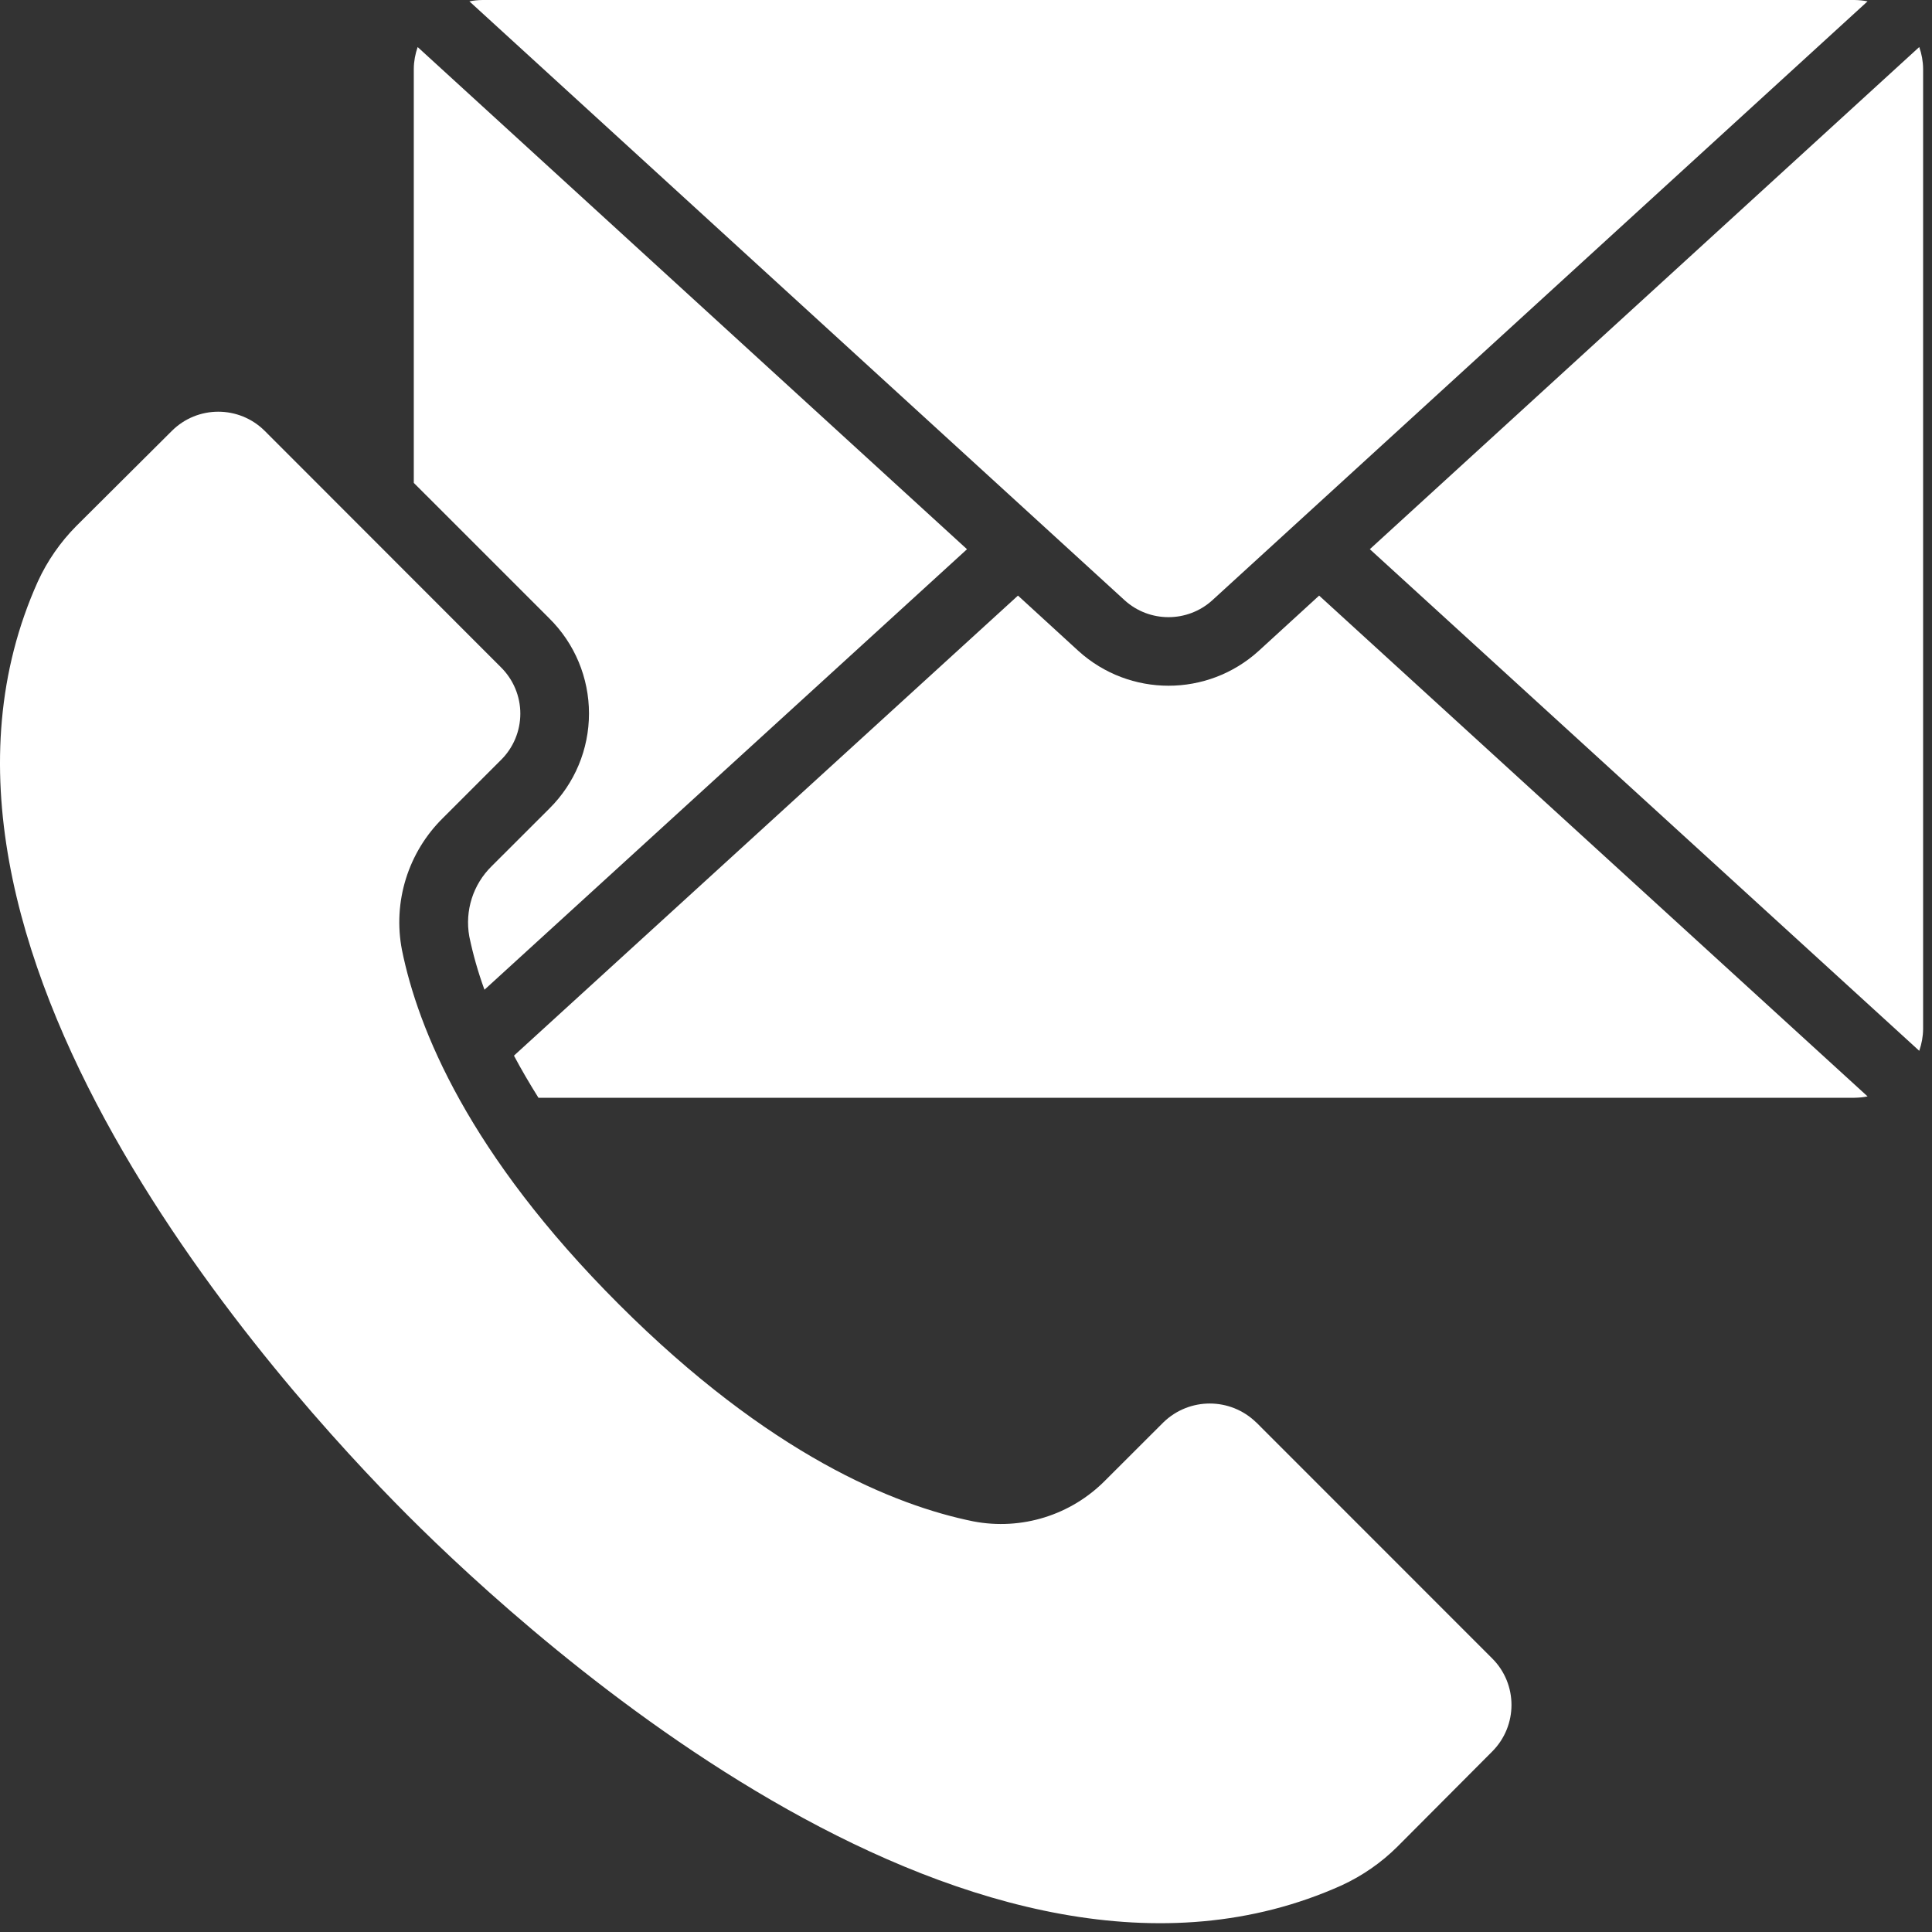
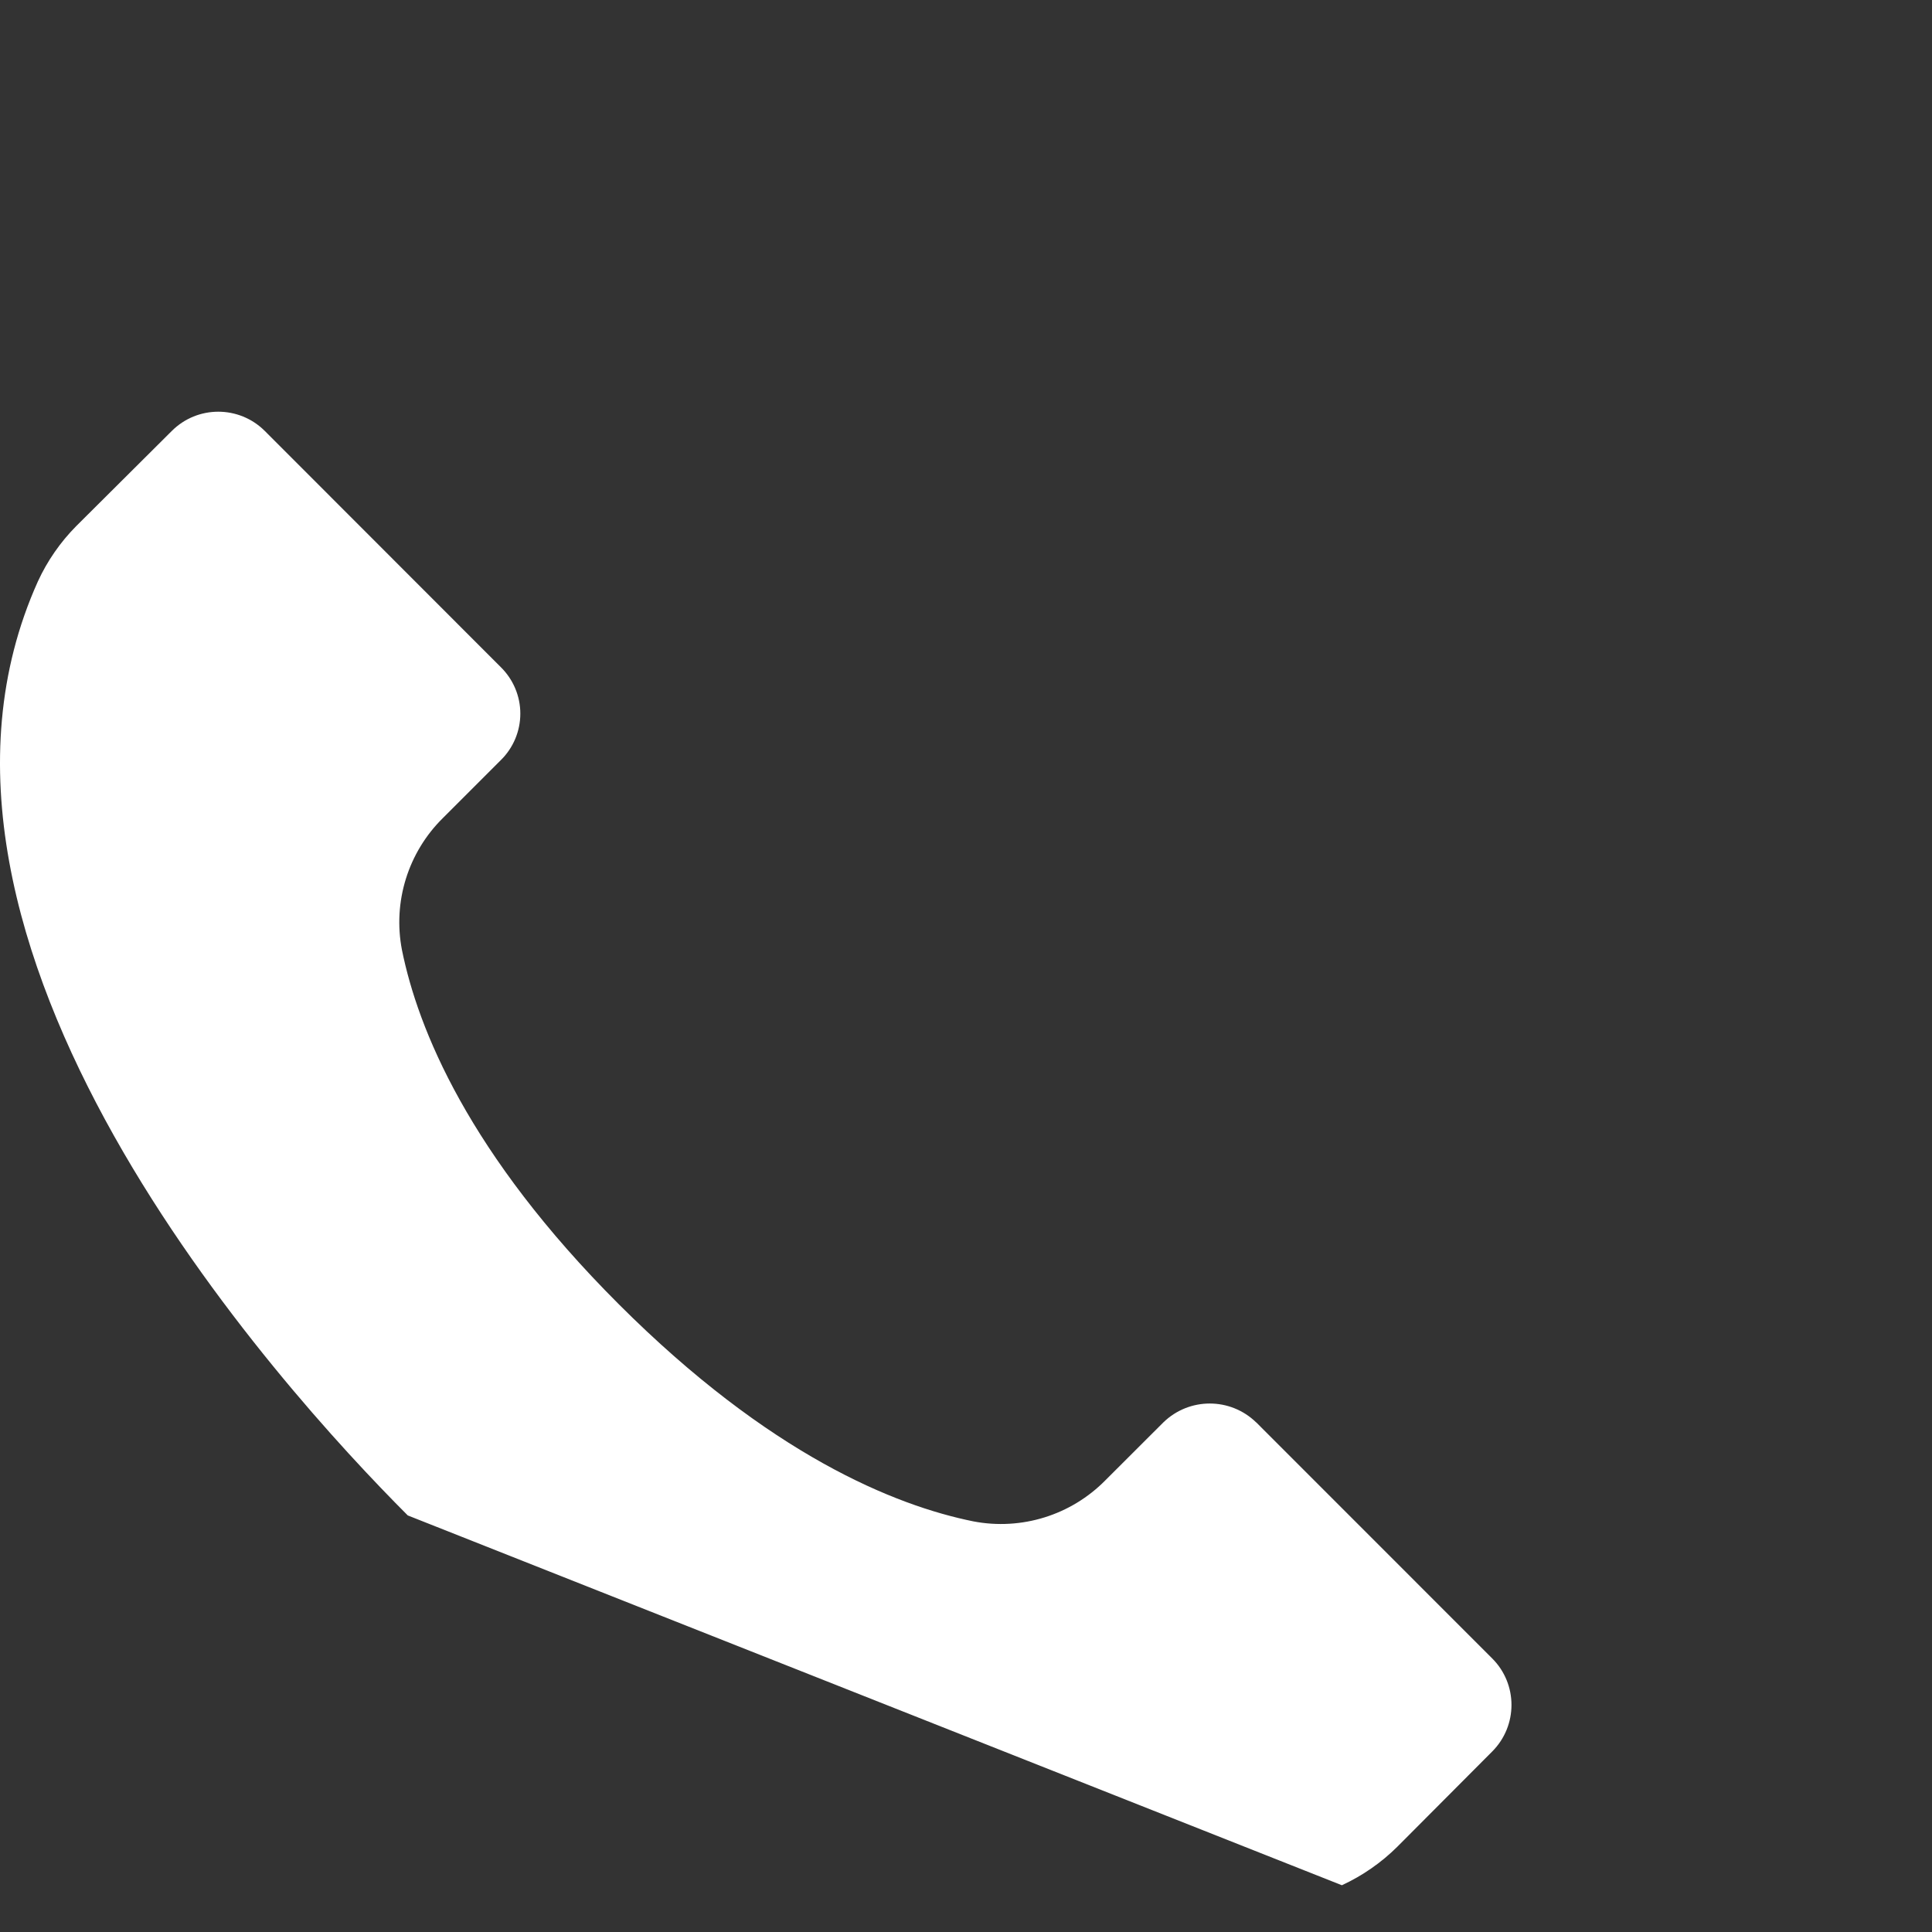
<svg xmlns="http://www.w3.org/2000/svg" width="50" height="50" viewBox="0 0 50 50" fill="none">
  <rect x="0" y="0" width="50" height="50" fill="#333333" stroke="none" />
-   <path d="M47.996 28.41C48.111 28.408 48.223 28.398 48.333 28.375L34.139 15.414L32.572 16.848C31.249 18.046 29.235 18.046 27.911 16.848L26.345 15.414L13.301 27.32C13.486 27.668 13.698 28.032 13.935 28.41L47.996 28.41Z" fill="white" />
-   <path d="M34.728 48.79C35.261 48.543 35.748 48.206 36.164 47.792L38.619 45.328C39.283 44.662 39.283 43.584 38.619 42.921L32.512 36.812H32.51C31.84 36.16 30.777 36.16 30.107 36.812L28.609 38.308C27.718 39.213 26.437 39.612 25.19 39.373C23.157 38.961 19.916 37.652 16.018 33.757C12.121 29.862 10.815 26.621 10.403 24.587C10.161 23.341 10.561 22.055 11.468 21.165L12.962 19.671C13.284 19.355 13.466 18.922 13.466 18.468C13.466 18.017 13.284 17.584 12.962 17.267L6.853 11.153C6.187 10.489 5.111 10.489 4.446 11.153L1.974 13.614C1.562 14.03 1.225 14.515 0.981 15.046C-3.224 24.388 7.246 35.909 10.553 39.219C13.859 42.528 25.38 52.999 34.728 48.79Z" fill="white" />
-   <path d="M35.451 14.213L49.67 27.195C49.733 27.014 49.768 26.825 49.77 26.633V1.777C49.768 1.586 49.733 1.396 49.67 1.217L35.451 14.213Z" fill="white" />
-   <path d="M12.148 0.035L29.108 15.537C29.751 16.117 30.729 16.117 31.372 15.537L48.332 0.035C48.222 0.012 48.109 0.002 47.995 0H12.486C12.371 0.002 12.259 0.012 12.148 0.035Z" fill="white" />
-   <path d="M12.723 22.418C12.242 22.89 12.026 23.57 12.145 24.234C12.242 24.702 12.373 25.162 12.538 25.614L25.026 14.214L10.809 1.218C10.746 1.397 10.711 1.586 10.709 1.777V12.497L14.217 16.005C14.874 16.654 15.243 17.541 15.243 18.465C15.243 19.391 14.874 20.275 14.217 20.926L12.723 22.418Z" fill="white" />
+   <path d="M34.728 48.79C35.261 48.543 35.748 48.206 36.164 47.792L38.619 45.328C39.283 44.662 39.283 43.584 38.619 42.921L32.512 36.812H32.51C31.84 36.16 30.777 36.16 30.107 36.812L28.609 38.308C27.718 39.213 26.437 39.612 25.19 39.373C23.157 38.961 19.916 37.652 16.018 33.757C12.121 29.862 10.815 26.621 10.403 24.587C10.161 23.341 10.561 22.055 11.468 21.165L12.962 19.671C13.284 19.355 13.466 18.922 13.466 18.468C13.466 18.017 13.284 17.584 12.962 17.267L6.853 11.153C6.187 10.489 5.111 10.489 4.446 11.153L1.974 13.614C1.562 14.03 1.225 14.515 0.981 15.046C-3.224 24.388 7.246 35.909 10.553 39.219Z" fill="white" />
</svg>